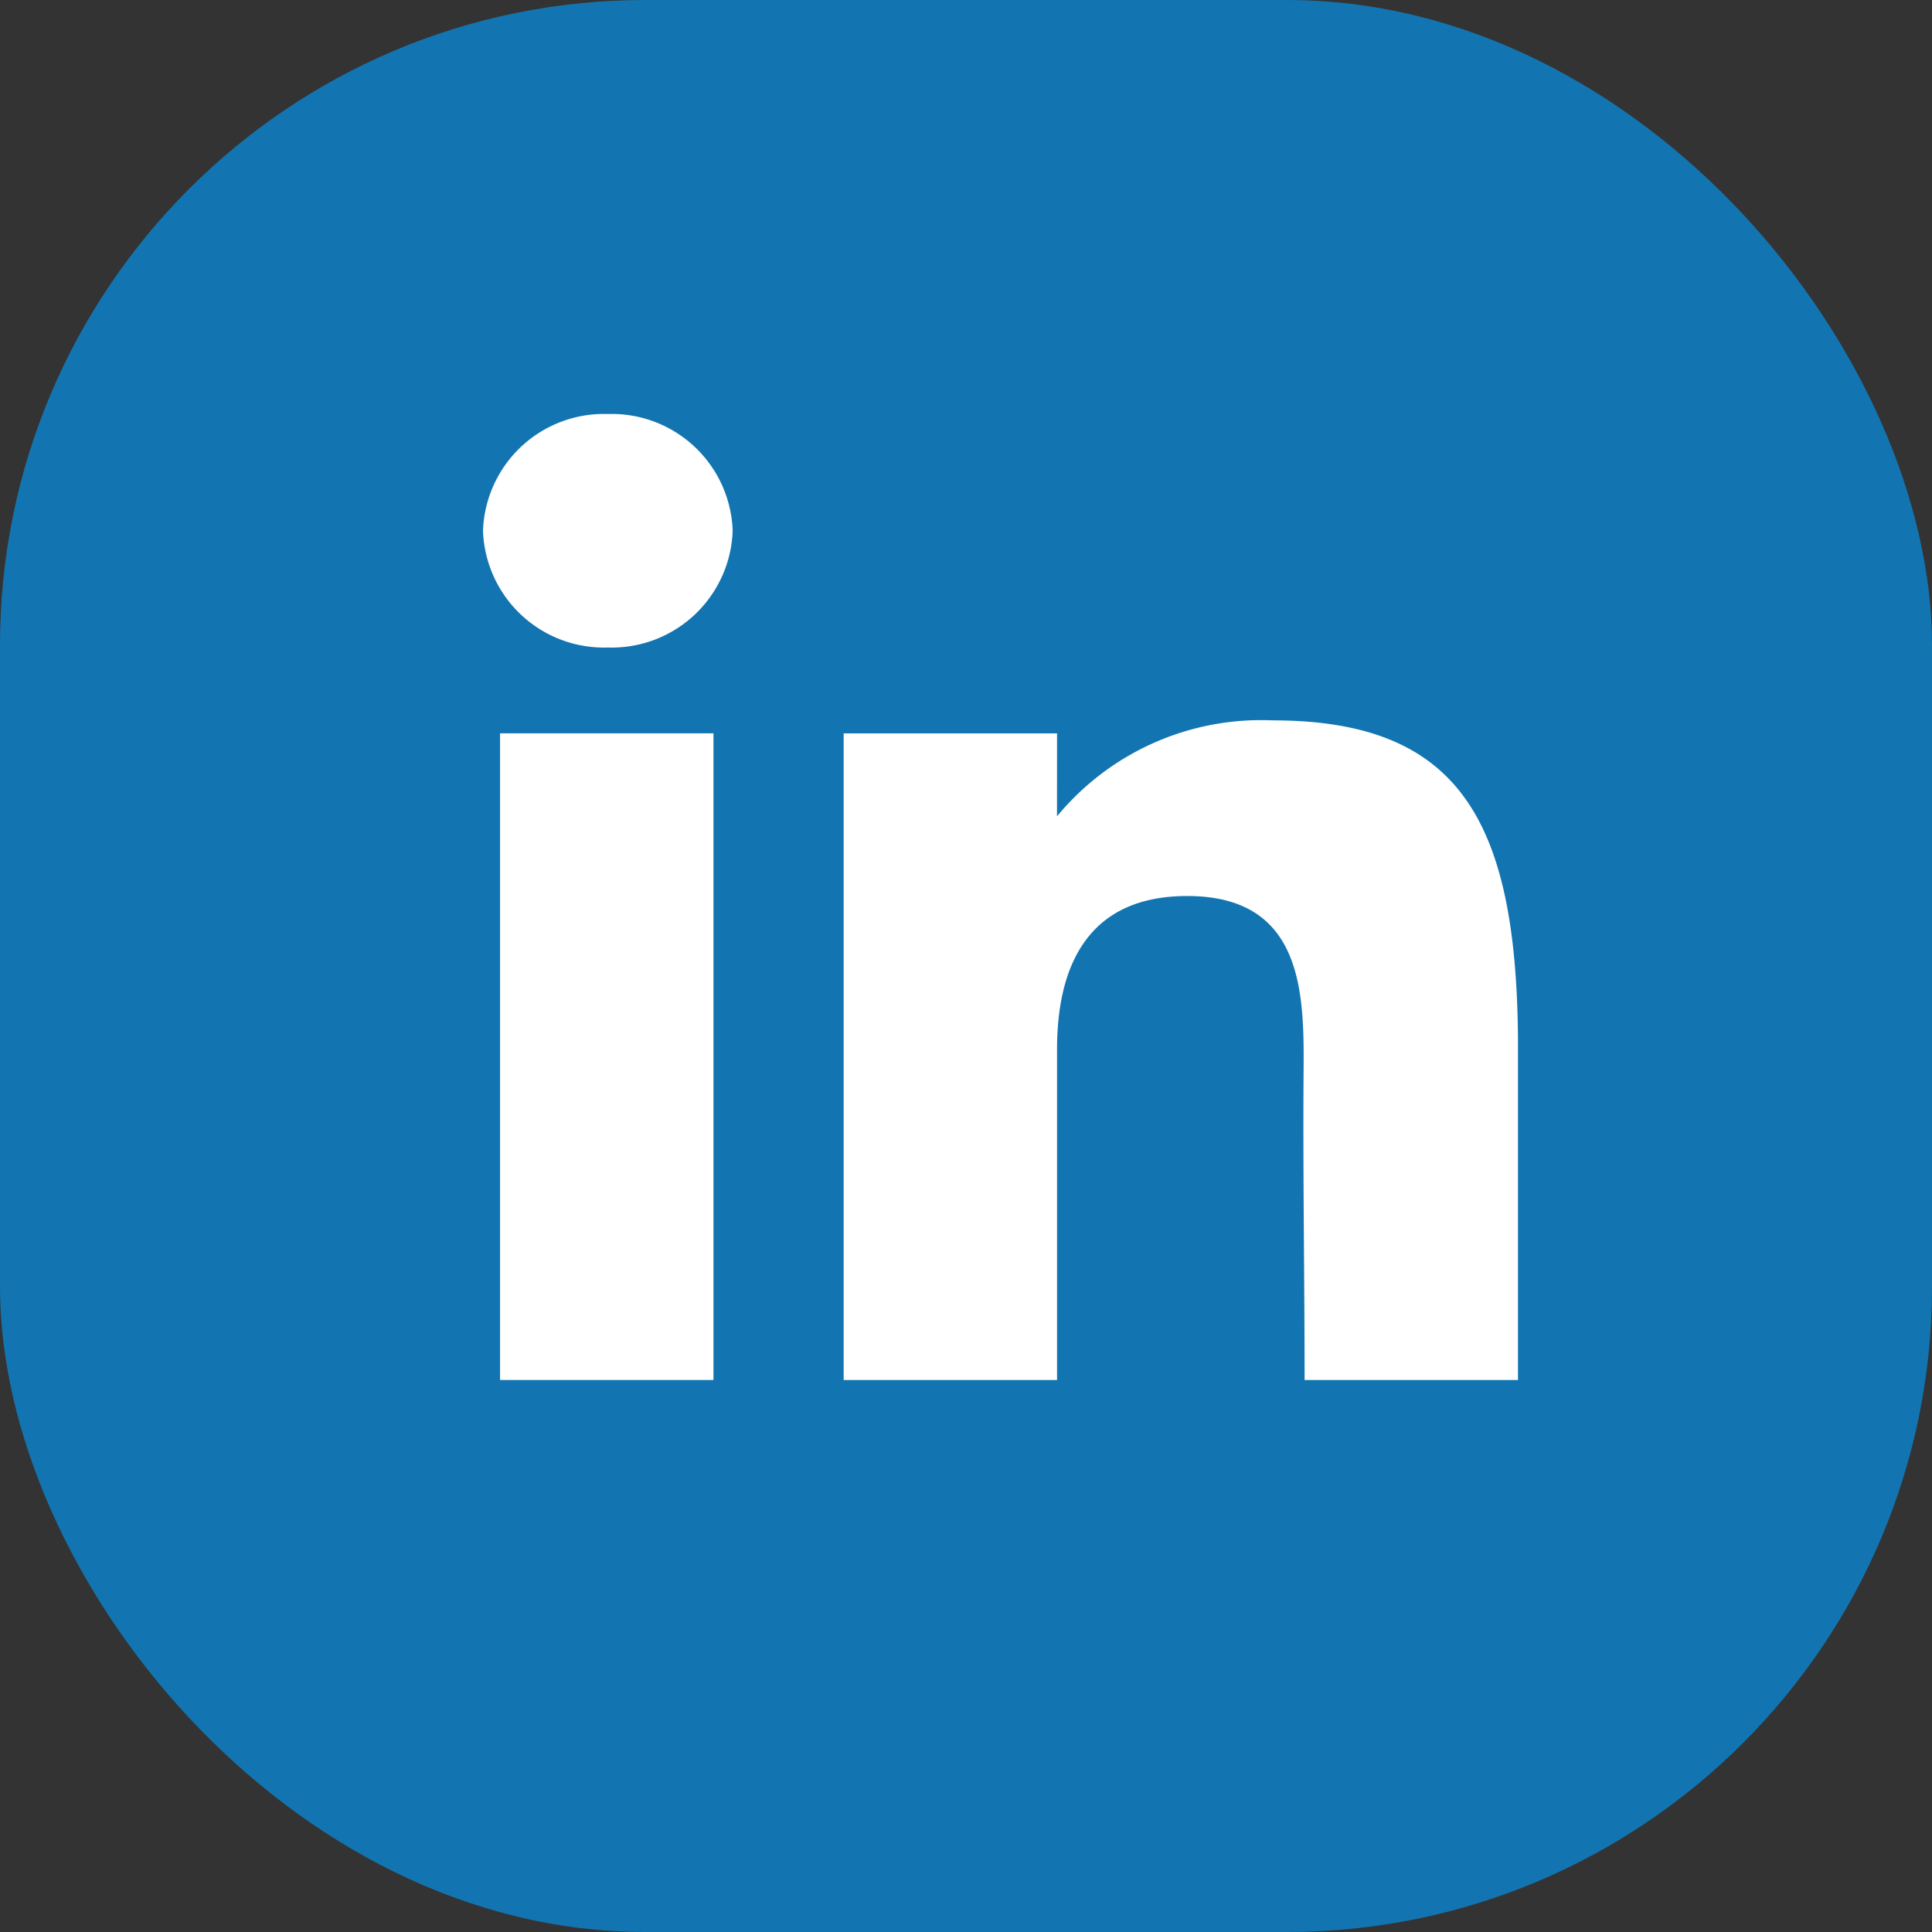
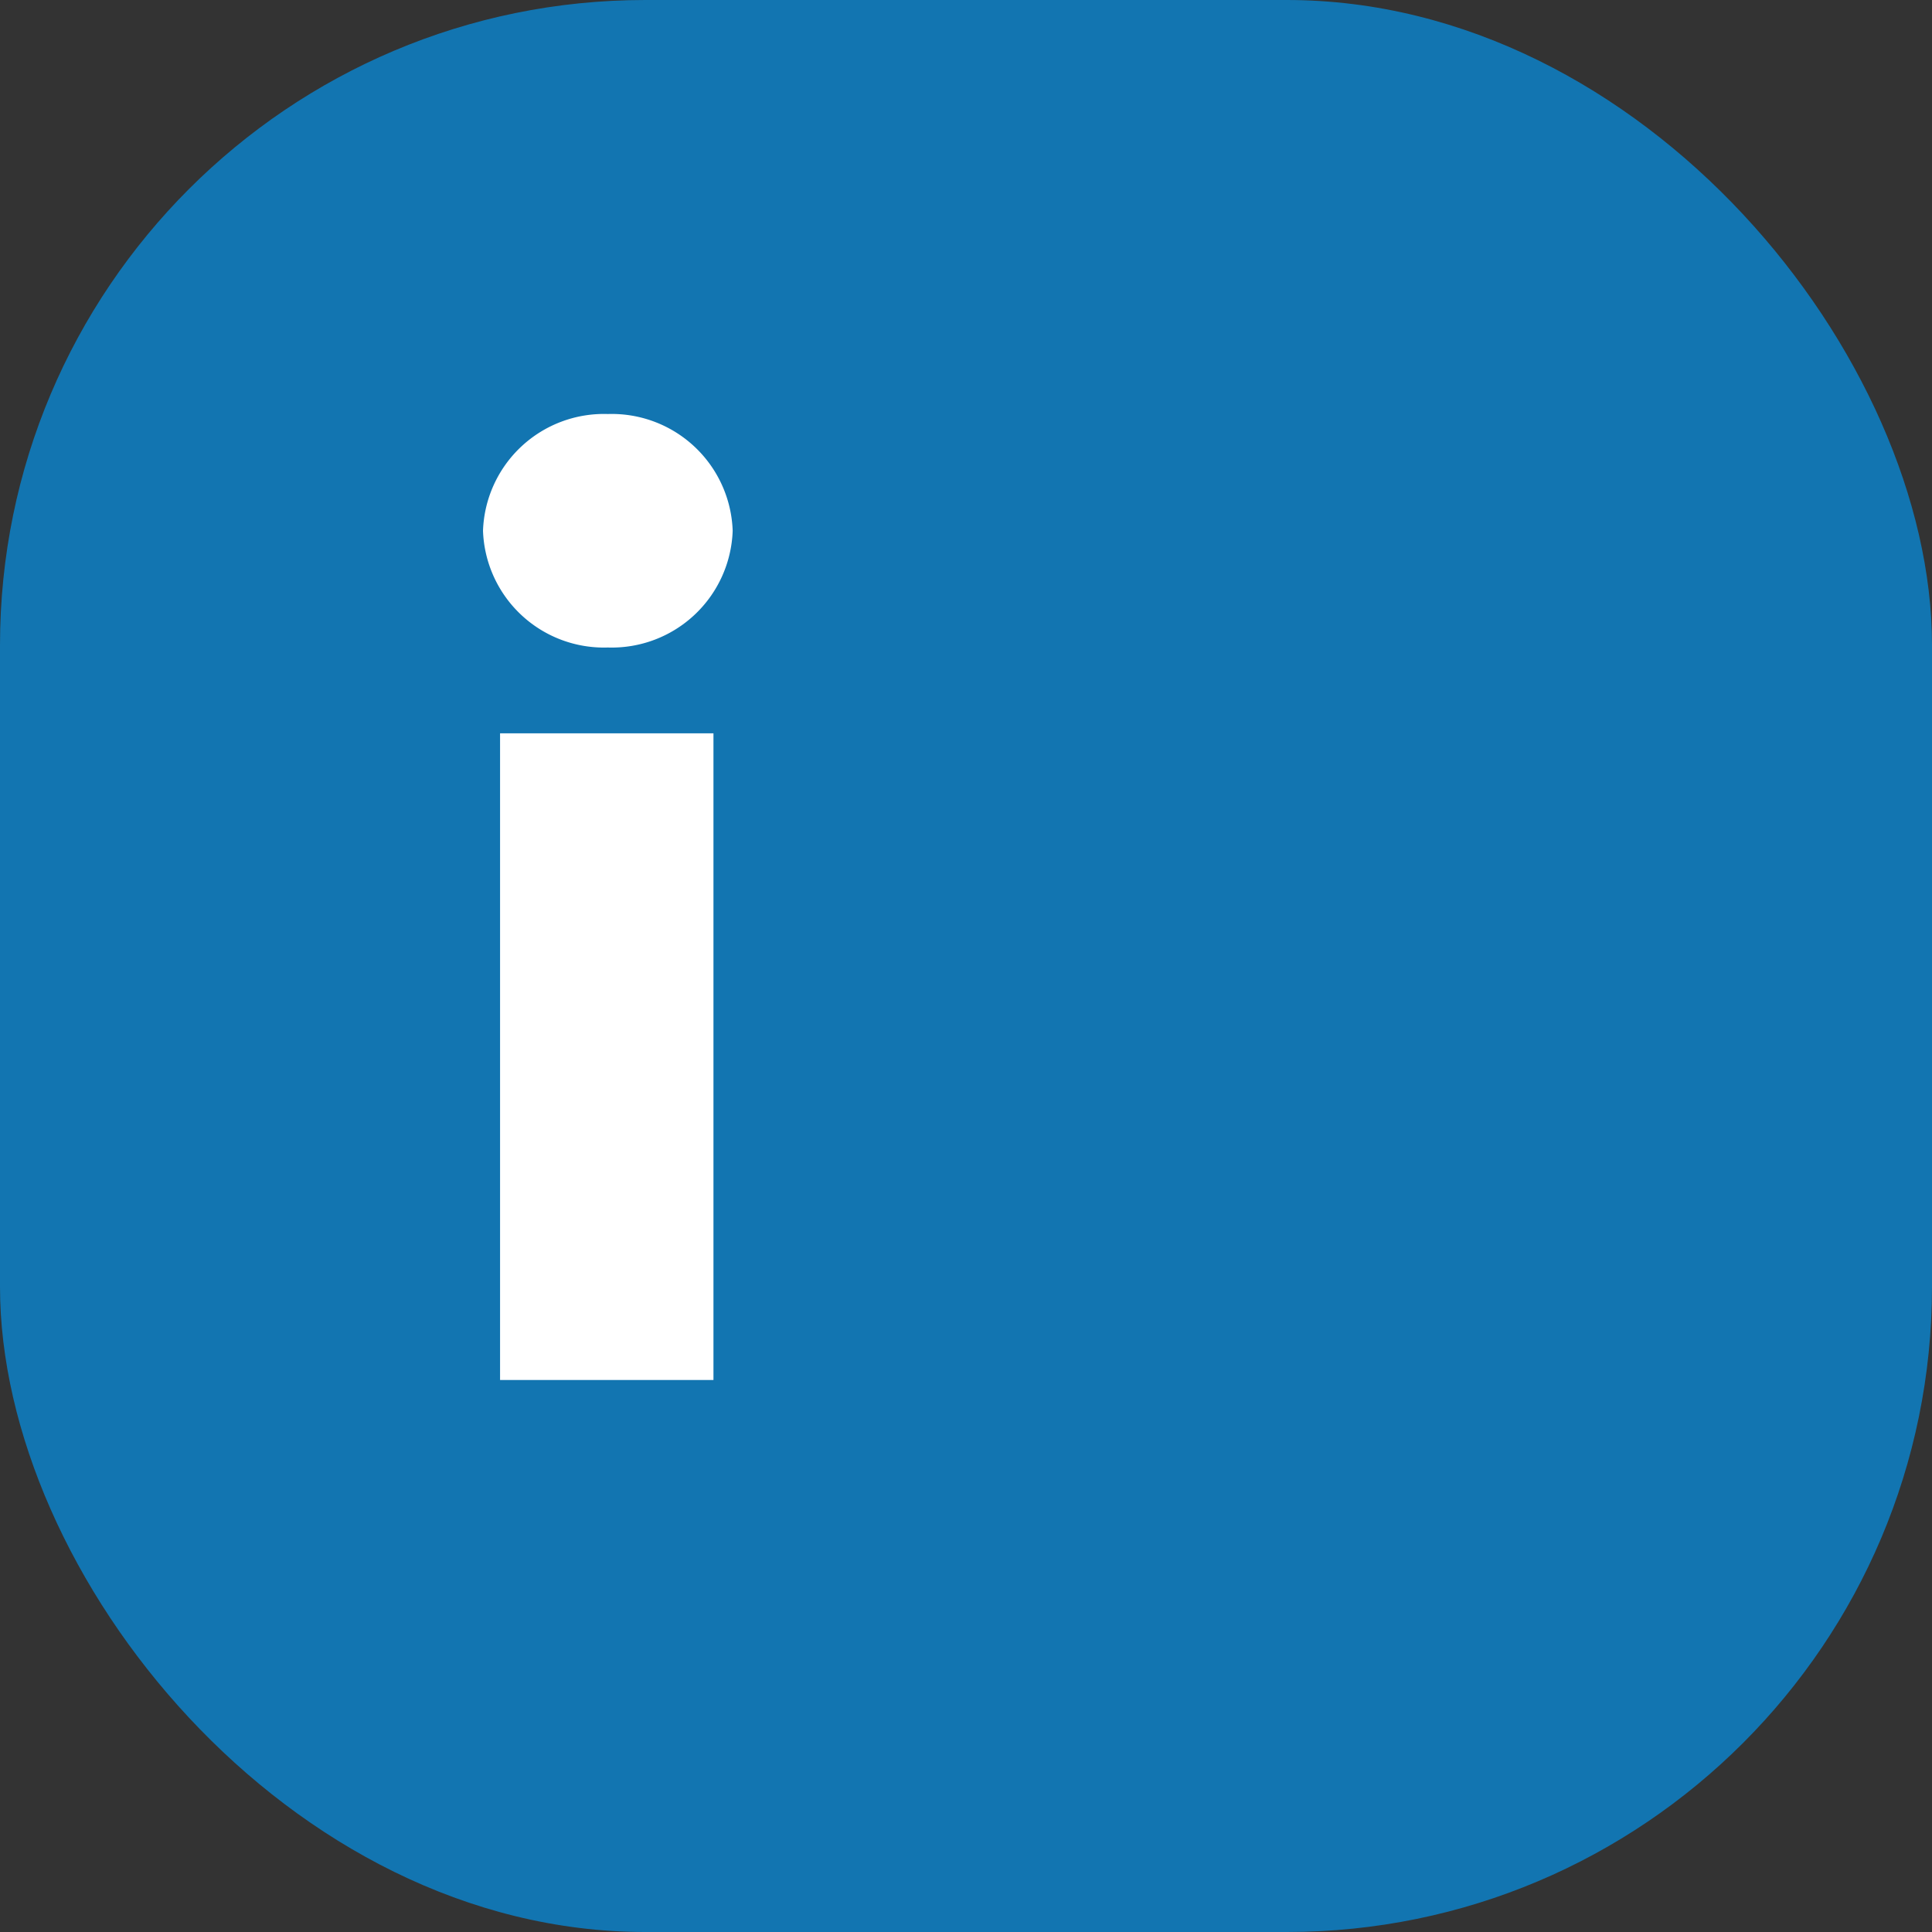
<svg xmlns="http://www.w3.org/2000/svg" width="41.919" height="41.919" viewBox="0 0 41.919 41.919">
  <rect x="0" y="0" width="41.919" height="41.919" fill="#333333" stroke="none" />
  <g id="linkedin-1-svgrepo-com" transform="translate(0.001)">
    <rect id="Rectangle_36" data-name="Rectangle 36" width="41.919" height="41.919" rx="14" transform="translate(-0.001 0)" fill="#1275b1" />
    <path id="Path_58" data-name="Path 58" d="M14.417,10.533a2.625,2.625,0,0,1-2.709,2.533A2.625,2.625,0,0,1,9,10.533,2.625,2.625,0,0,1,11.709,8,2.625,2.625,0,0,1,14.417,10.533Z" transform="translate(1.479 0.983)" fill="#fff" />
    <path id="Path_59" data-name="Path 59" d="M9.247,12.628h4.63V26.659H9.247Z" transform="translate(1.602 3.283)" fill="#fff" />
-     <path id="Path_60" data-name="Path 60" d="M18.857,12.722h-4.63V26.752h4.63V19.574c0-1.658.566-3.323,2.824-3.323,2.552,0,2.537,2.169,2.525,3.85-.016,2.2.022,4.439.022,6.651h4.63V19.347c-.039-4.728-1.271-6.907-5.325-6.907a5.744,5.744,0,0,0-4.677,2.082Z" transform="translate(4.077 3.19)" fill="#fff" />
  </g>
</svg>